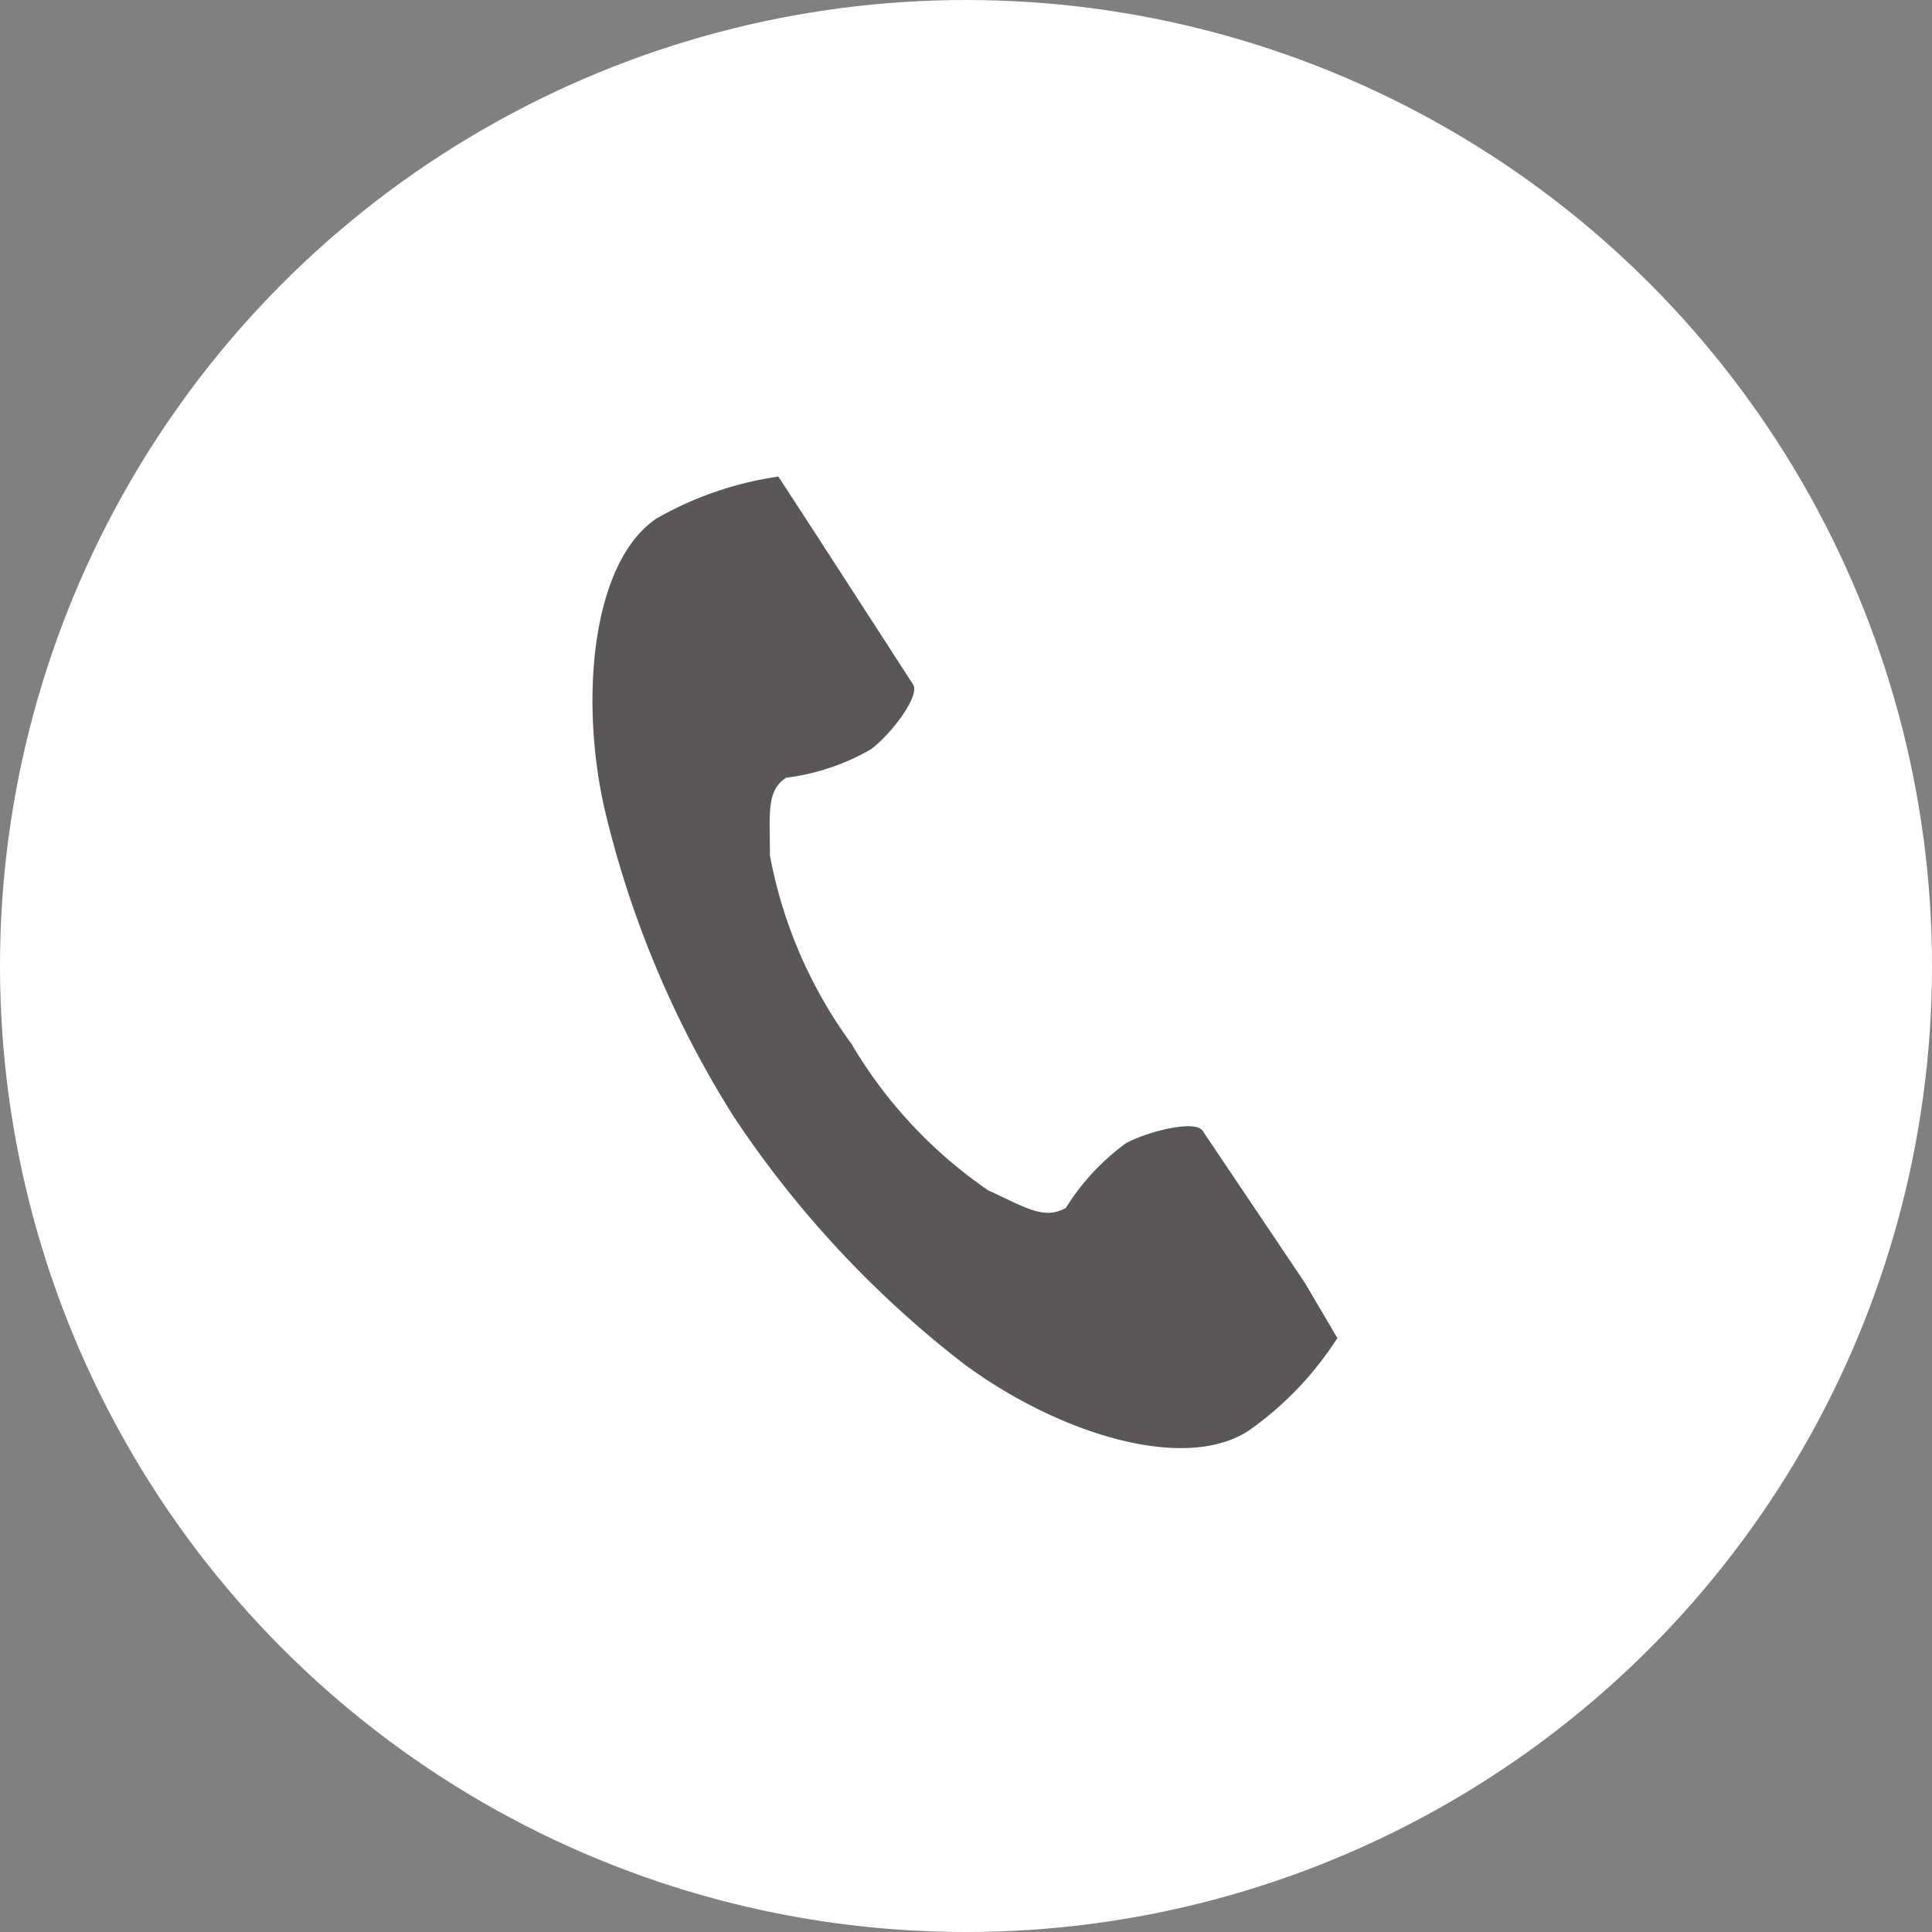
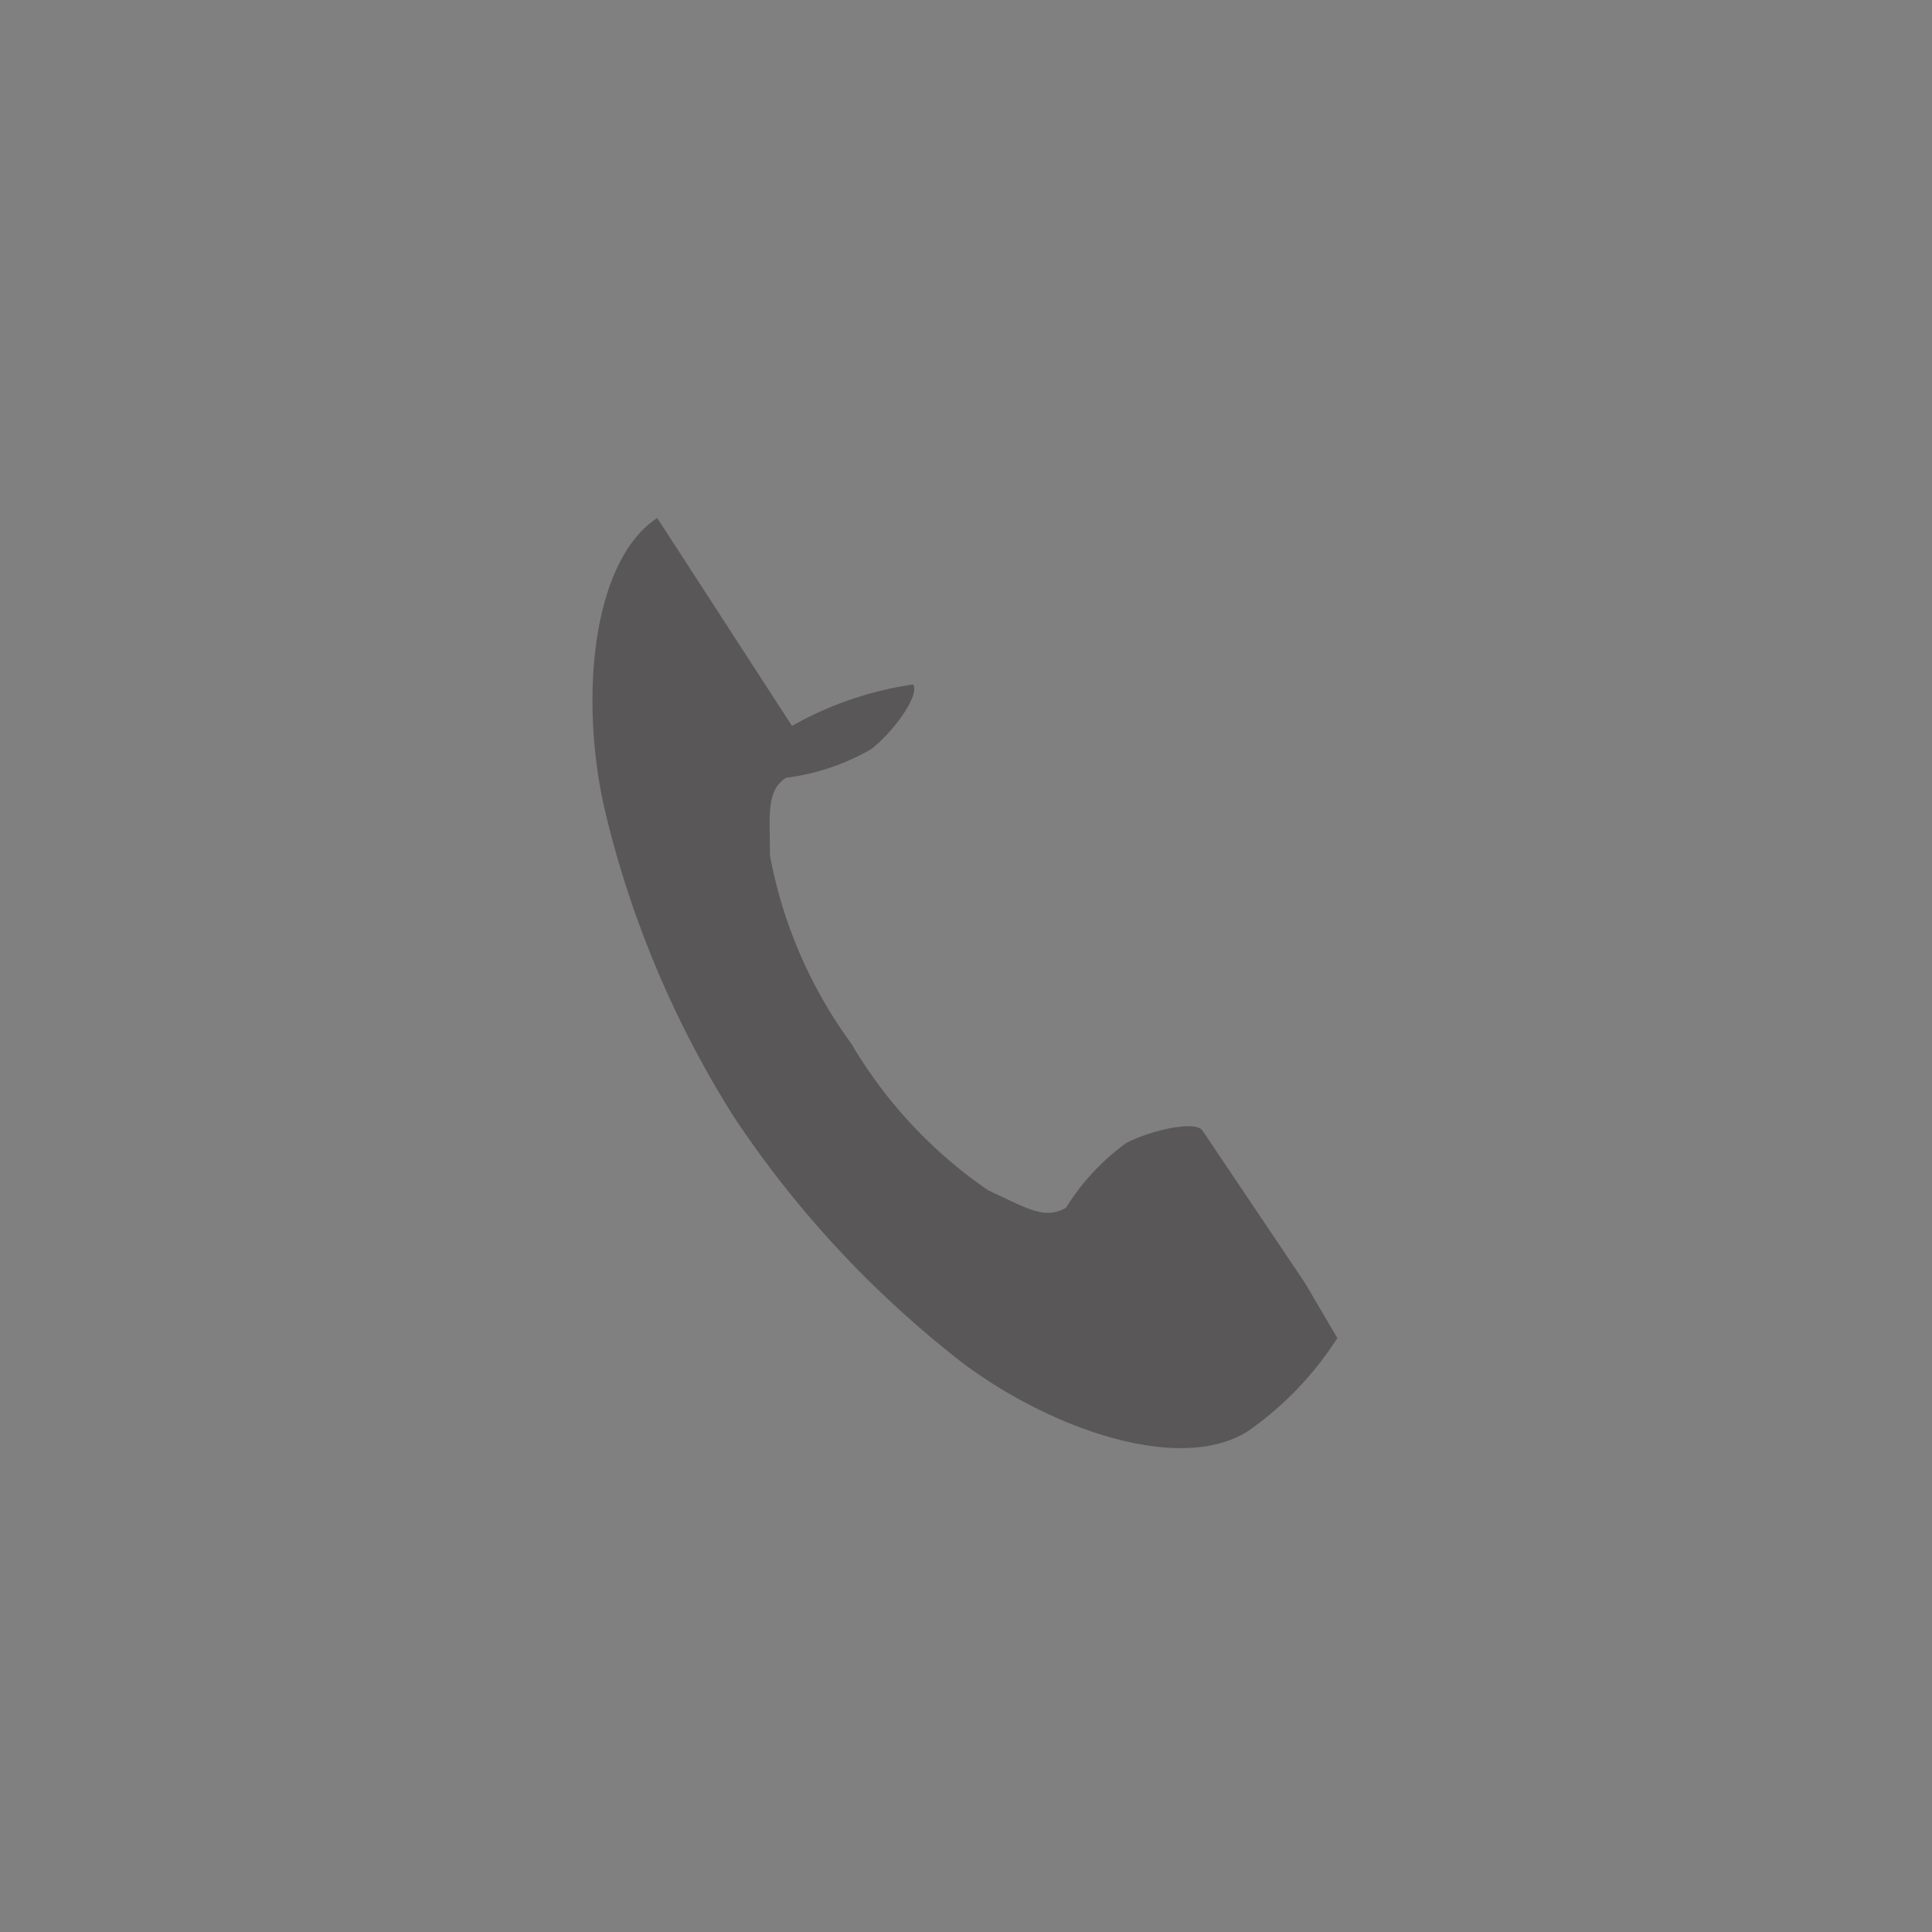
<svg xmlns="http://www.w3.org/2000/svg" width="150" height="150" viewBox="0 0 150 150">
  <rect x="0" y="0" width="150" height="150" fill="#808080" stroke="none" />
  <g id="グループ_1" data-name="グループ 1" transform="translate(-609 328)">
-     <circle id="楕円形_1" data-name="楕円形 1" cx="75" cy="75" r="75" transform="translate(609 -328)" fill="#fff" />
    <g id="レイヤー_2" data-name="レイヤー 2" transform="translate(655 -291)">
      <g id="レイヤー_1" data-name="レイヤー 1" transform="translate(0)">
-         <path id="パス_1" data-name="パス 1" d="M5.027,3.219C0,6.538-1.007,17.048.9,25.647A78.5,78.5,0,0,0,10.962,49.686,80.463,80.463,0,0,0,28.714,68.8c7.04,5.28,17.048,8.65,22.228,5.28a25.748,25.748,0,0,0,6.89-7.191L55.317,62.61,47.371,50.792c-.553-.855-4.124,0-5.934.955a17.8,17.8,0,0,0-4.677,5.029c-1.71.955-3.068,0-6.035-1.358A35.806,35.806,0,0,1,20.114,44.053a35.856,35.856,0,0,1-6.336-14.634c0-3.219-.3-5.029,1.257-6.035a17.5,17.5,0,0,0,6.588-2.213c1.66-1.257,3.822-4.174,3.269-5.029L17.248,4.325,14.432,0a26.9,26.9,0,0,0-9.4,3.219Z" transform="translate(0)" fill="#595757" />
+         <path id="パス_1" data-name="パス 1" d="M5.027,3.219C0,6.538-1.007,17.048.9,25.647A78.5,78.5,0,0,0,10.962,49.686,80.463,80.463,0,0,0,28.714,68.8c7.04,5.28,17.048,8.65,22.228,5.28a25.748,25.748,0,0,0,6.89-7.191L55.317,62.61,47.371,50.792c-.553-.855-4.124,0-5.934.955a17.8,17.8,0,0,0-4.677,5.029c-1.71.955-3.068,0-6.035-1.358A35.806,35.806,0,0,1,20.114,44.053a35.856,35.856,0,0,1-6.336-14.634c0-3.219-.3-5.029,1.257-6.035a17.5,17.5,0,0,0,6.588-2.213c1.66-1.257,3.822-4.174,3.269-5.029a26.9,26.9,0,0,0-9.4,3.219Z" transform="translate(0)" fill="#595757" />
      </g>
    </g>
  </g>
</svg>